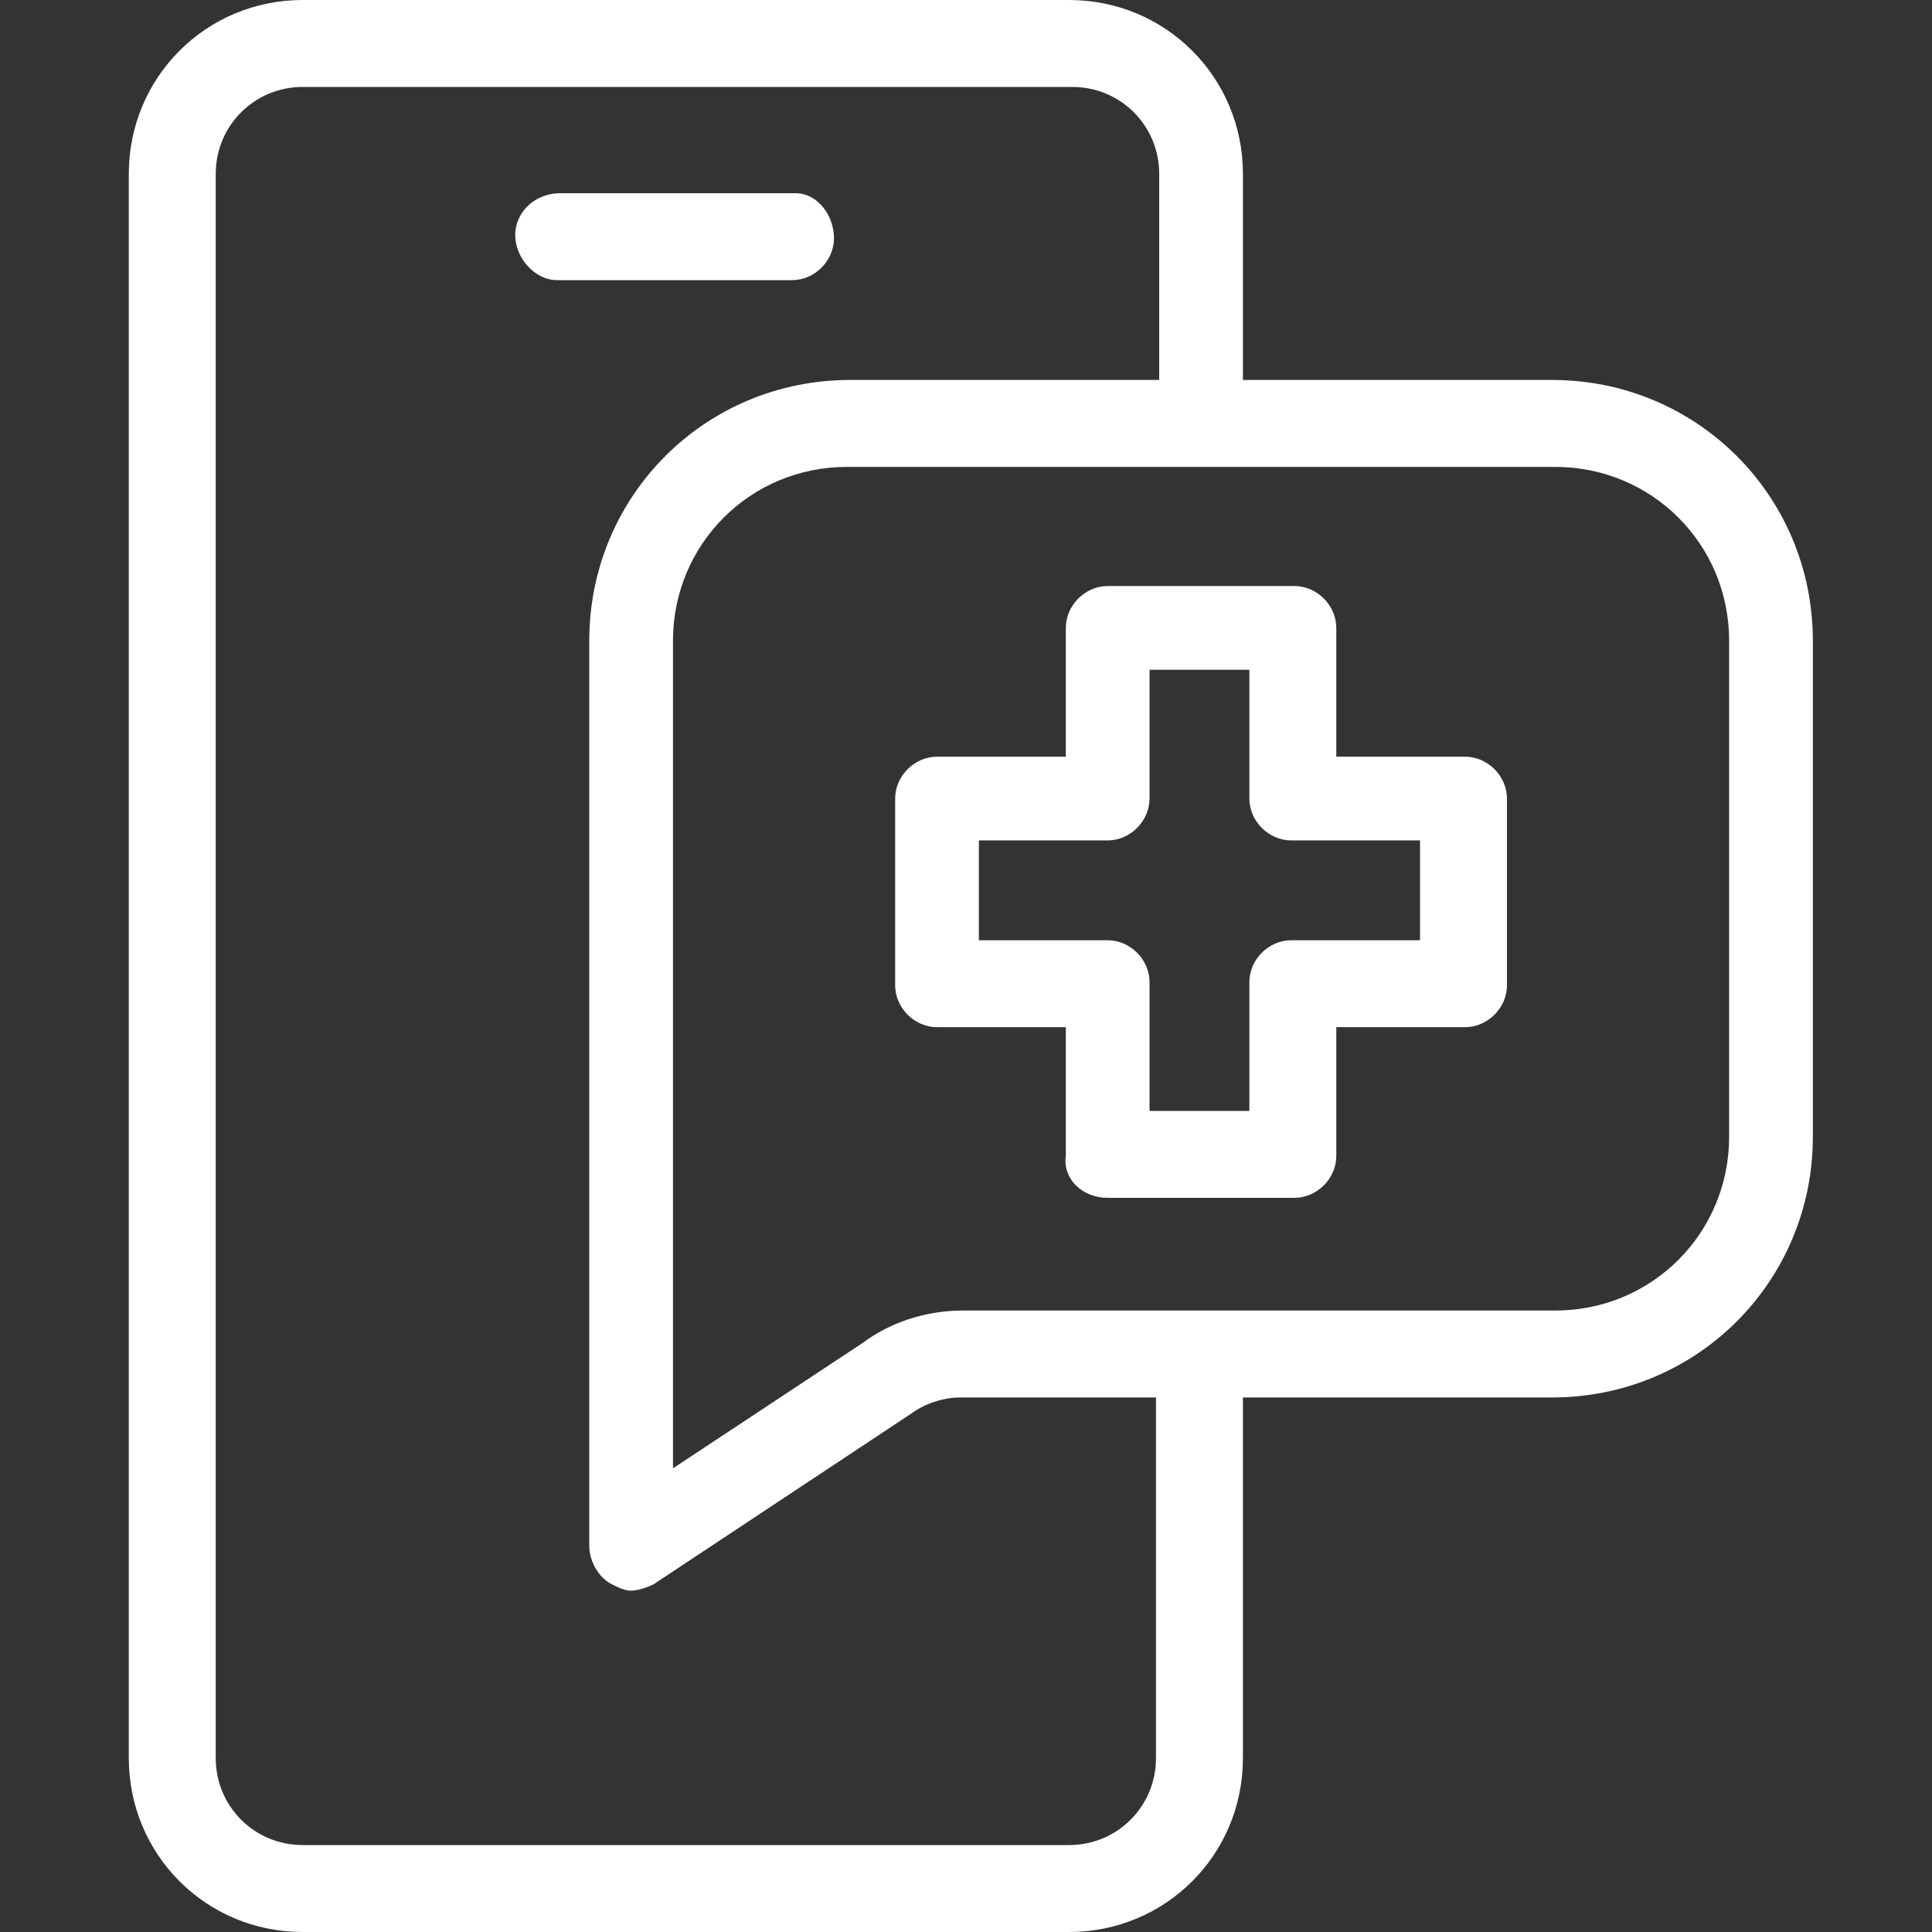
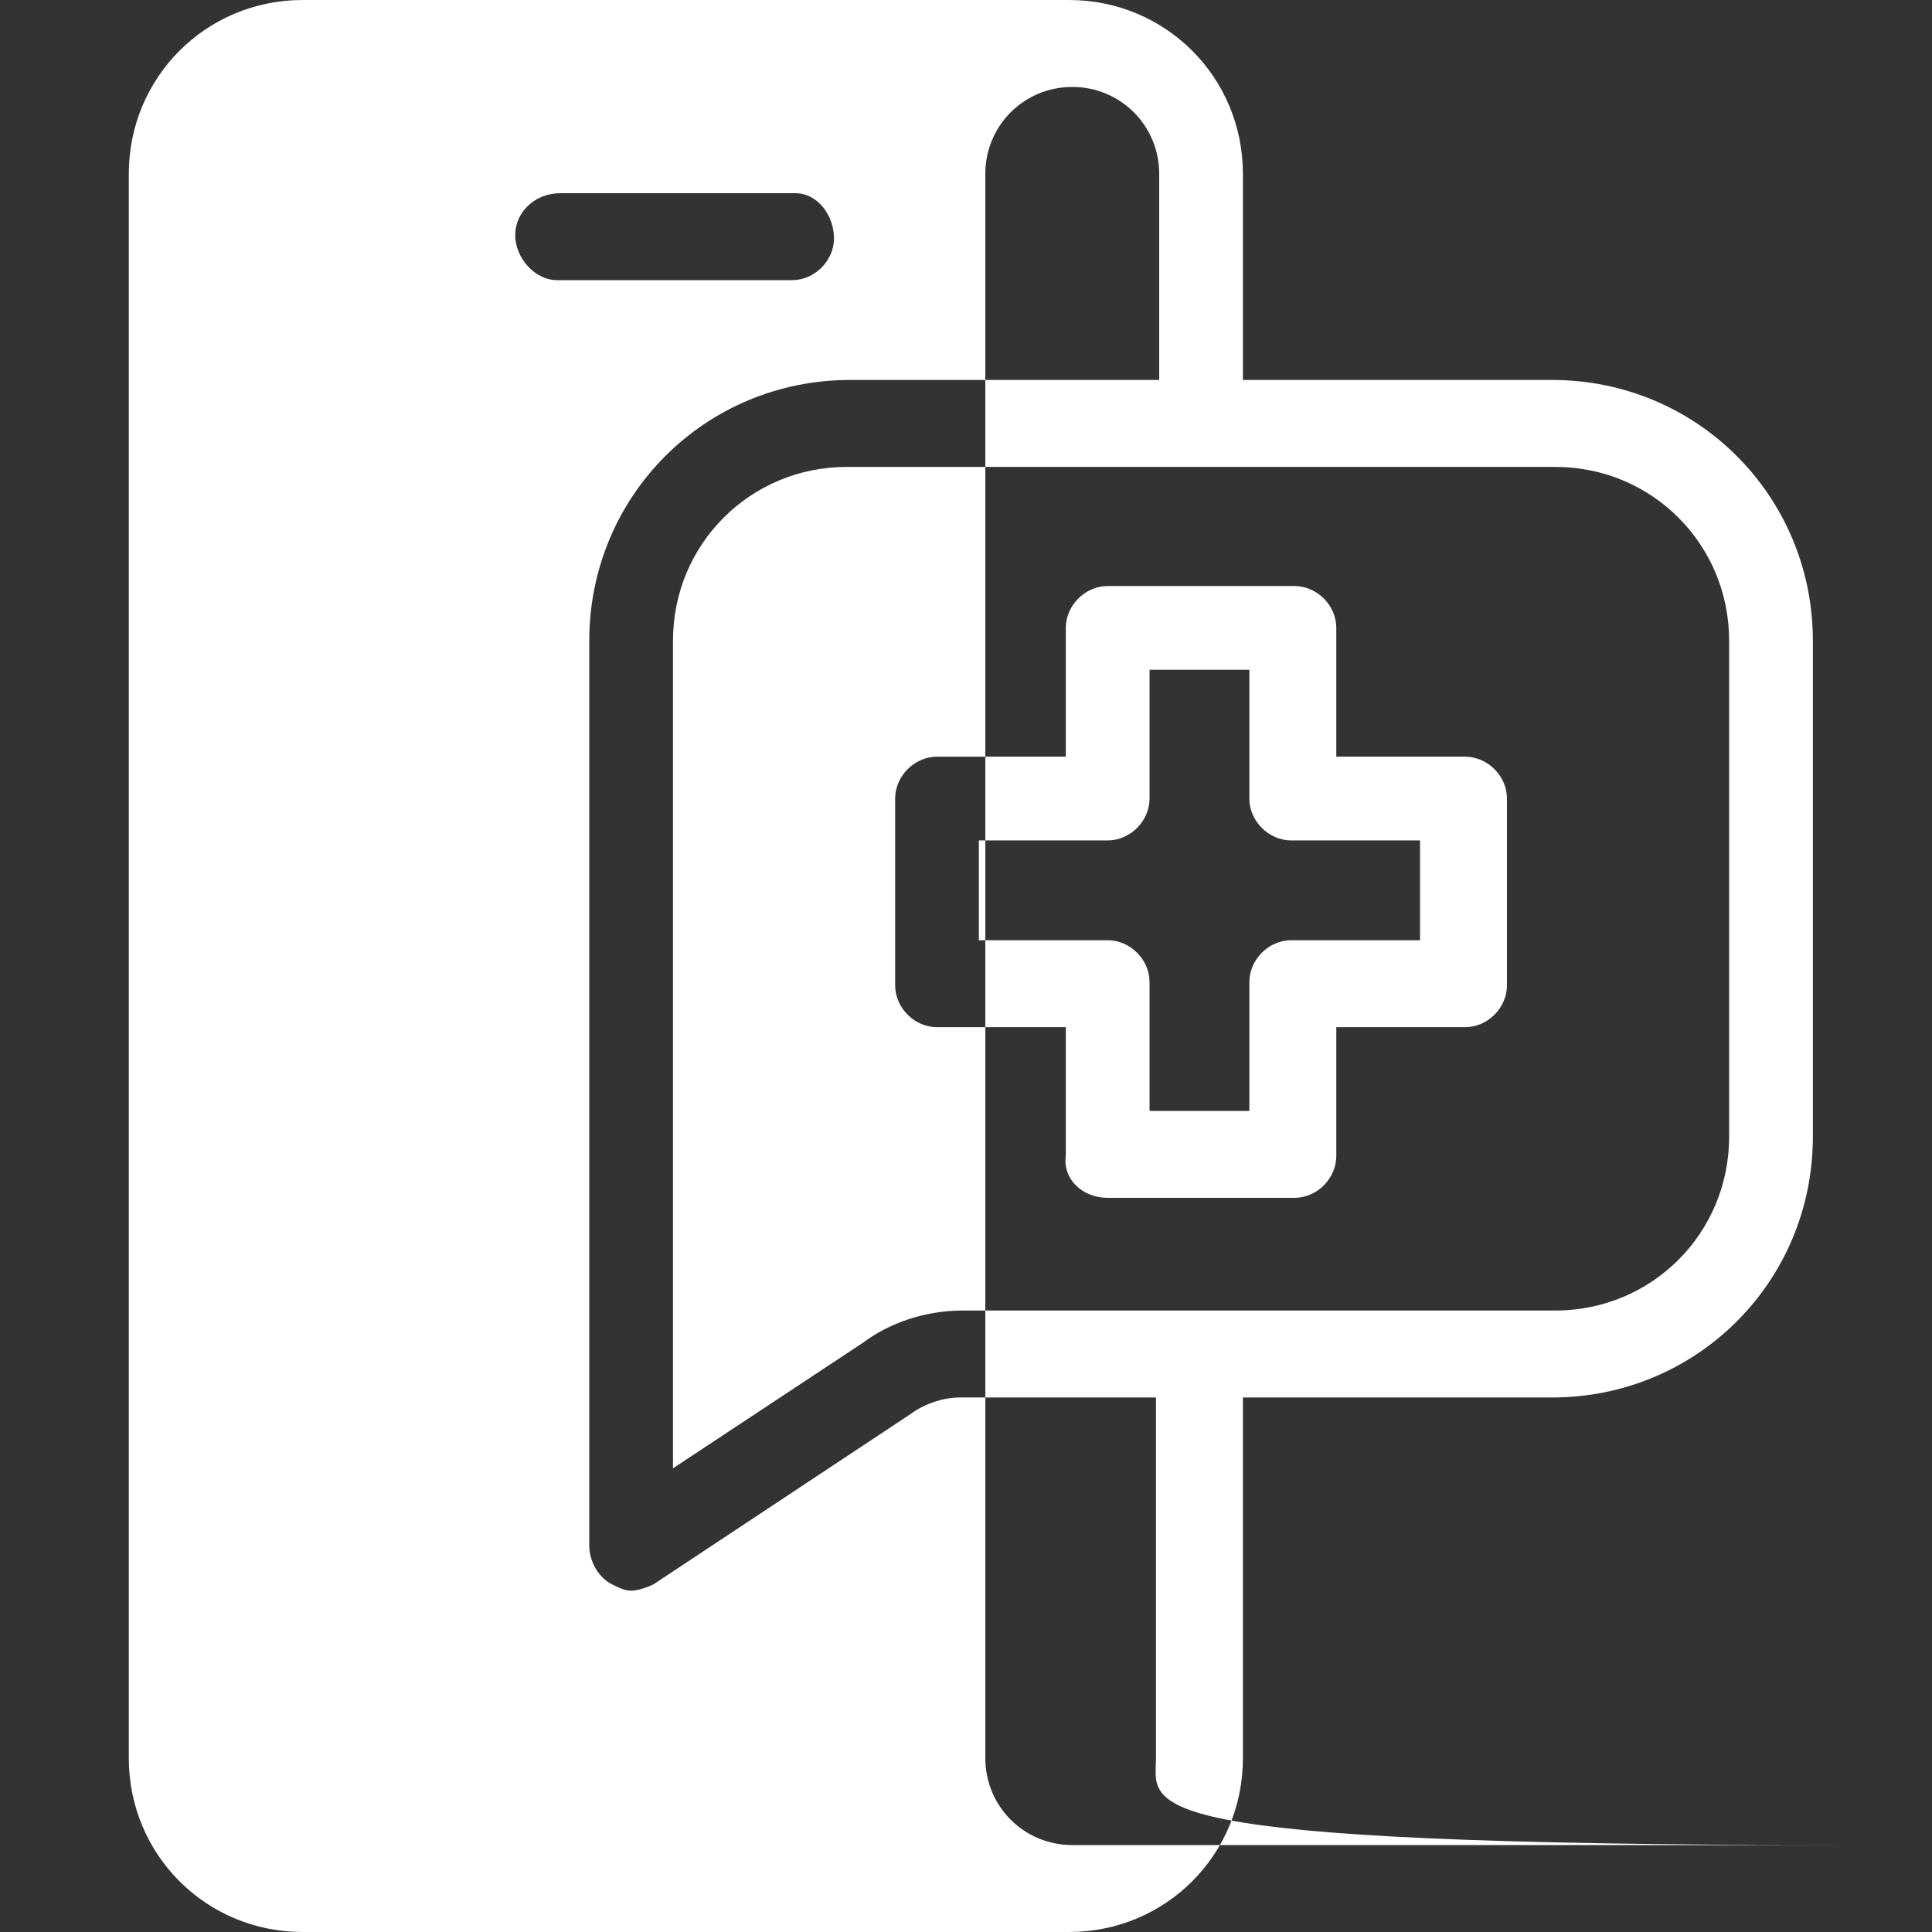
<svg xmlns="http://www.w3.org/2000/svg" version="1.1" id="Layer_1" x="0px" y="0px" viewBox="0 0 60 60" style="enable-background:new 0 0 60 60;" xml:space="preserve">
  <rect x="0" y="0" width="60" height="60" fill="#333333" stroke="none" />
  <style type="text/css">
	.st0{fill-rule:evenodd;clip-rule:evenodd;fill:#FFFFFF;}
</style>
-   <path class="st0" d="M9.4,60h23.8c3,0,5.4-2.4,5.4-5.4V43.4h9.6c4.5,0,8.1-3.6,8.1-8.1V19.9c0-4.5-3.6-8.1-8.1-8.1h-9.6V5.4  c0-3-2.4-5.4-5.4-5.4H9.4C6.4,0,4,2.4,4,5.4v49.2C4,57.6,6.4,60,9.4,60z M35.9,54.6V43.4h-6.1c-0.5,0-1.1,0.2-1.5,0.5l-8,5.3  c-0.2,0.1-0.5,0.2-0.7,0.2v0c-0.2,0-0.4-0.1-0.6-0.2c-0.4-0.2-0.7-0.7-0.7-1.2V19.9c0-4.5,3.6-8.1,8.1-8.1h9.6V5.4  c0-1.5-1.2-2.7-2.7-2.7H9.4c-1.5,0-2.7,1.2-2.7,2.7v49.2c0,1.5,1.2,2.7,2.7,2.7h23.8C34.7,57.3,35.9,56.1,35.9,54.6z M17.3,8.7h7.3  c0.7,0,1.3-0.6,1.3-1.3S25.4,6,24.7,6h-7.3C16.6,6,16,6.6,16,7.3S16.6,8.7,17.3,8.7z M26.3,14.5c-3,0-5.4,2.4-5.4,5.4v25.7l5.9-3.9  c0.8-0.6,1.9-1,3.1-1h18.4c3,0,5.4-2.4,5.4-5.4V19.9c0-3-2.4-5.4-5.4-5.4H26.3L26.3,14.5z M34.4,37.2h5.8c0.7,0,1.3-0.6,1.3-1.3v-4  h4c0.7,0,1.3-0.6,1.3-1.3v-5.8c0-0.7-0.6-1.3-1.3-1.3h-4v-4c0-0.7-0.6-1.3-1.3-1.3h-5.8c-0.7,0-1.3,0.6-1.3,1.3v4h-4  c-0.7,0-1.3,0.6-1.3,1.3v5.8c0,0.7,0.6,1.3,1.3,1.3h4v4C33,36.6,33.6,37.2,34.4,37.2z M38.8,34.5h-3.1v-4c0-0.7-0.6-1.3-1.3-1.3h-4  v-3.1h4c0.7,0,1.3-0.6,1.3-1.3v-4h3.1v4c0,0.7,0.6,1.3,1.3,1.3h4v3.1h-4c-0.7,0-1.3,0.6-1.3,1.3V34.5z" />
+   <path class="st0" d="M9.4,60h23.8c3,0,5.4-2.4,5.4-5.4V43.4h9.6c4.5,0,8.1-3.6,8.1-8.1V19.9c0-4.5-3.6-8.1-8.1-8.1h-9.6V5.4  c0-3-2.4-5.4-5.4-5.4H9.4C6.4,0,4,2.4,4,5.4v49.2C4,57.6,6.4,60,9.4,60z M35.9,54.6V43.4h-6.1c-0.5,0-1.1,0.2-1.5,0.5l-8,5.3  c-0.2,0.1-0.5,0.2-0.7,0.2v0c-0.2,0-0.4-0.1-0.6-0.2c-0.4-0.2-0.7-0.7-0.7-1.2V19.9c0-4.5,3.6-8.1,8.1-8.1h9.6V5.4  c0-1.5-1.2-2.7-2.7-2.7c-1.5,0-2.7,1.2-2.7,2.7v49.2c0,1.5,1.2,2.7,2.7,2.7h23.8C34.7,57.3,35.9,56.1,35.9,54.6z M17.3,8.7h7.3  c0.7,0,1.3-0.6,1.3-1.3S25.4,6,24.7,6h-7.3C16.6,6,16,6.6,16,7.3S16.6,8.7,17.3,8.7z M26.3,14.5c-3,0-5.4,2.4-5.4,5.4v25.7l5.9-3.9  c0.8-0.6,1.9-1,3.1-1h18.4c3,0,5.4-2.4,5.4-5.4V19.9c0-3-2.4-5.4-5.4-5.4H26.3L26.3,14.5z M34.4,37.2h5.8c0.7,0,1.3-0.6,1.3-1.3v-4  h4c0.7,0,1.3-0.6,1.3-1.3v-5.8c0-0.7-0.6-1.3-1.3-1.3h-4v-4c0-0.7-0.6-1.3-1.3-1.3h-5.8c-0.7,0-1.3,0.6-1.3,1.3v4h-4  c-0.7,0-1.3,0.6-1.3,1.3v5.8c0,0.7,0.6,1.3,1.3,1.3h4v4C33,36.6,33.6,37.2,34.4,37.2z M38.8,34.5h-3.1v-4c0-0.7-0.6-1.3-1.3-1.3h-4  v-3.1h4c0.7,0,1.3-0.6,1.3-1.3v-4h3.1v4c0,0.7,0.6,1.3,1.3,1.3h4v3.1h-4c-0.7,0-1.3,0.6-1.3,1.3V34.5z" />
</svg>